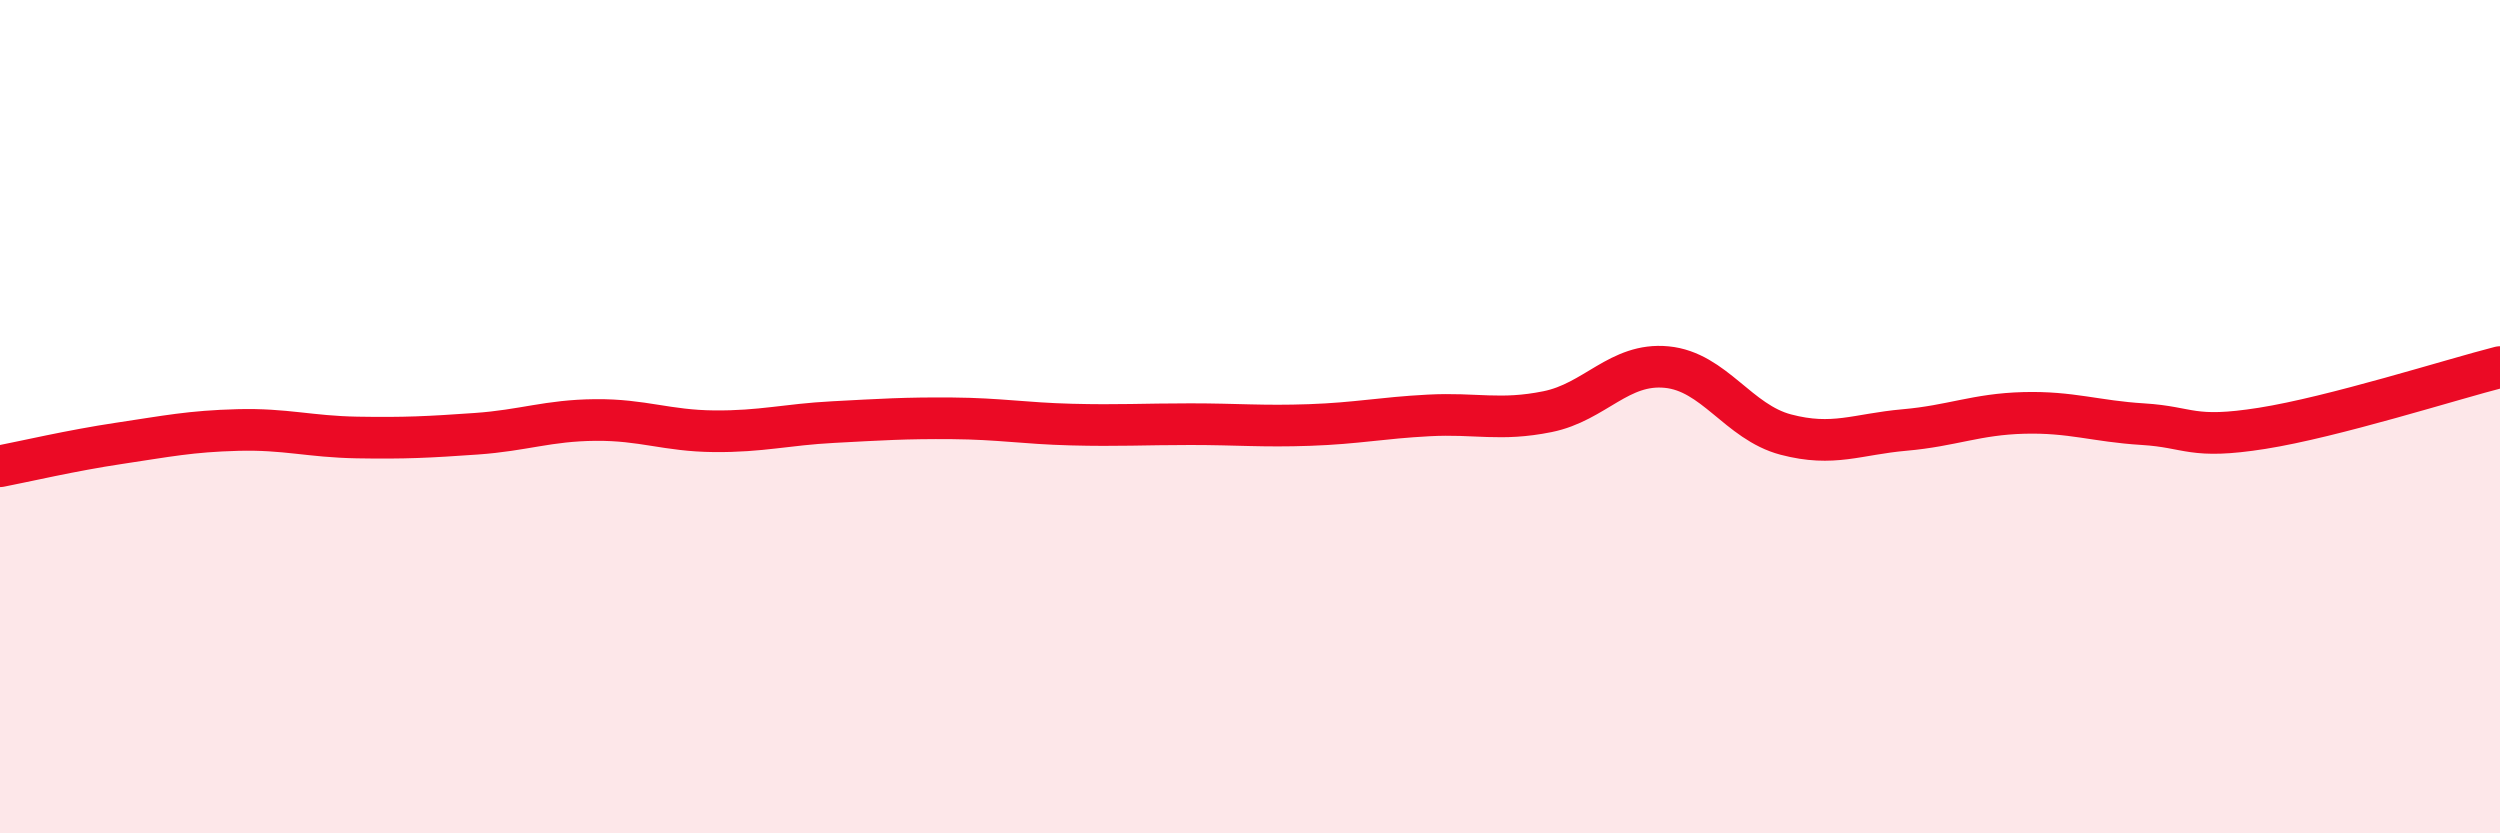
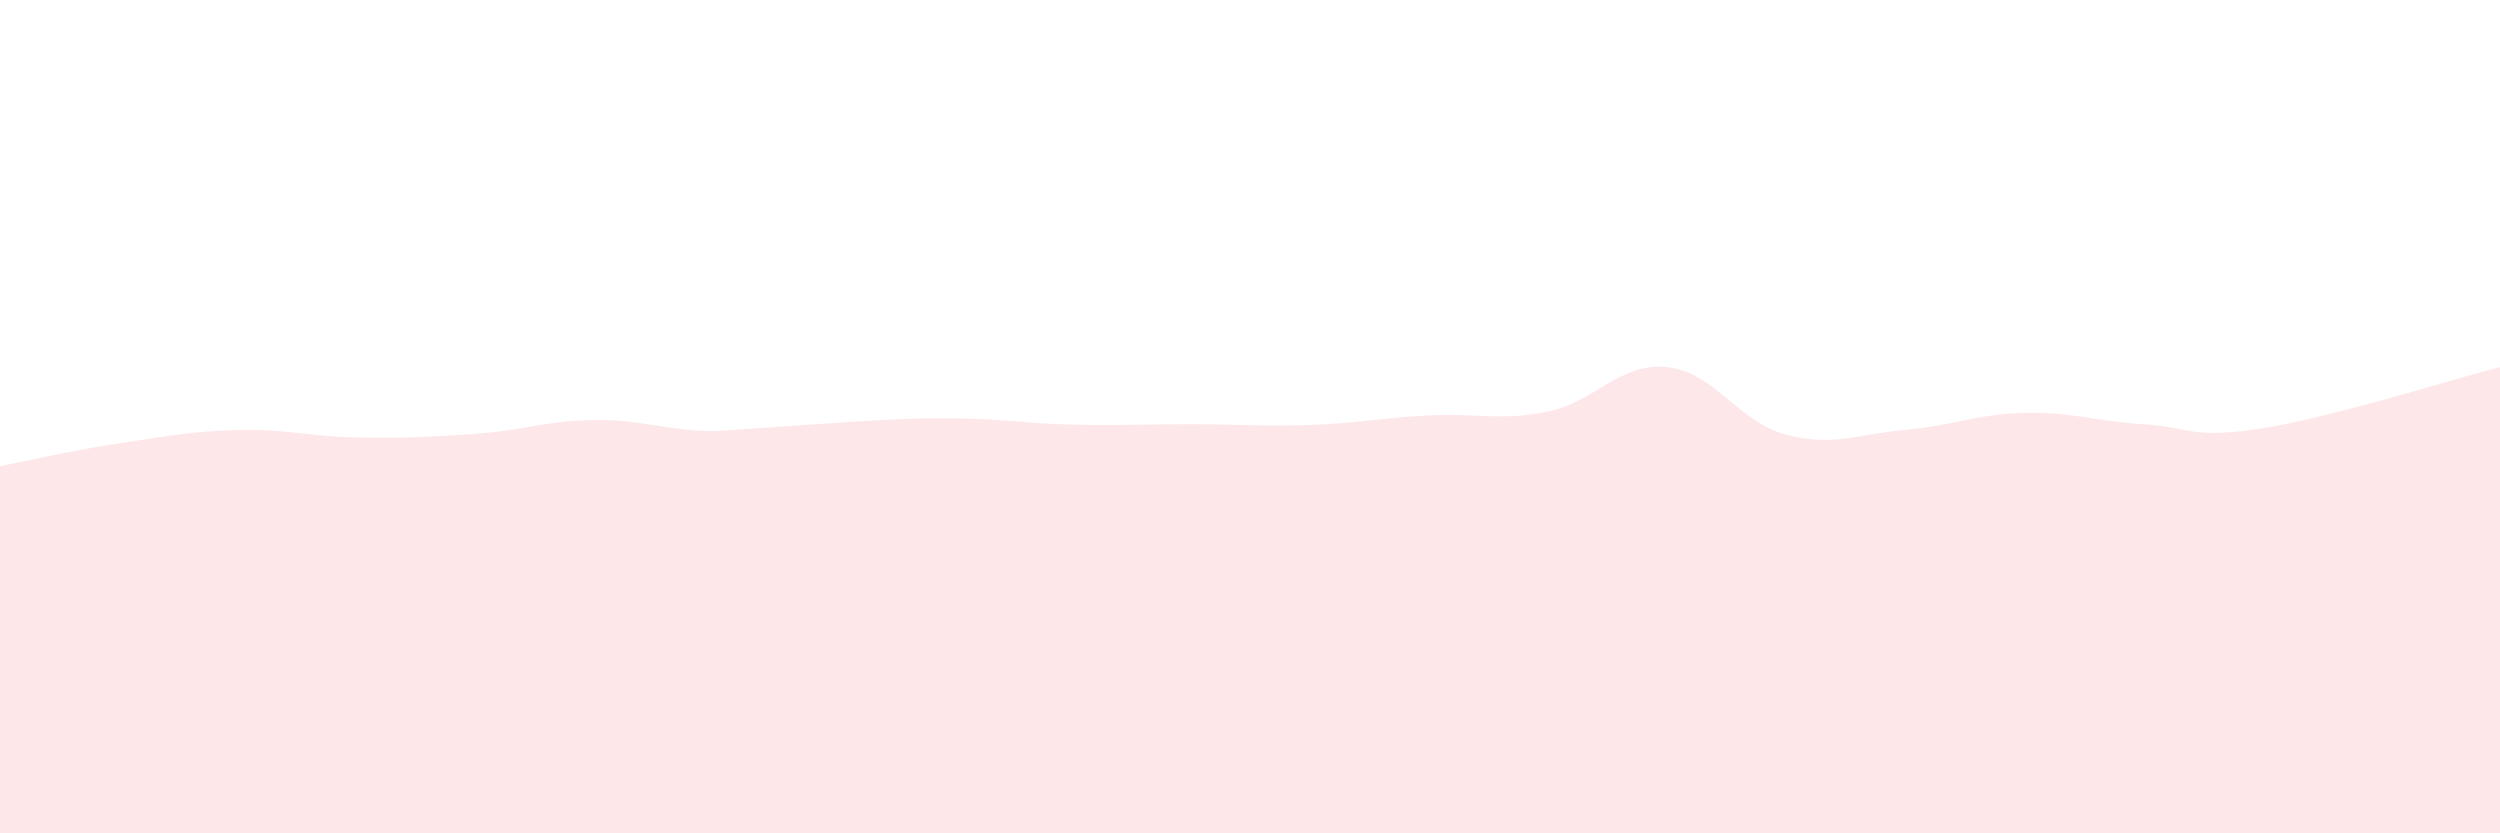
<svg xmlns="http://www.w3.org/2000/svg" width="60" height="20" viewBox="0 0 60 20">
-   <path d="M 0,11.19 C 0.57,11.08 1.72,10.81 2.86,10.64 C 4,10.47 4.57,10.35 5.71,10.32 C 6.85,10.29 7.43,10.48 8.57,10.5 C 9.71,10.52 10.29,10.49 11.43,10.41 C 12.57,10.33 13.15,10.09 14.29,10.08 C 15.43,10.07 16,10.34 17.14,10.35 C 18.28,10.36 18.86,10.19 20,10.13 C 21.14,10.07 21.72,10.03 22.86,10.04 C 24,10.05 24.57,10.16 25.71,10.19 C 26.85,10.22 27.43,10.18 28.57,10.18 C 29.71,10.18 30.29,10.24 31.43,10.2 C 32.57,10.16 33.15,10.03 34.29,9.97 C 35.43,9.91 36,10.11 37.14,9.88 C 38.28,9.65 38.86,8.7 40,8.81 C 41.14,8.92 41.72,10.13 42.86,10.43 C 44,10.73 44.57,10.42 45.71,10.32 C 46.85,10.22 47.43,9.94 48.57,9.91 C 49.71,9.88 50.29,10.11 51.43,10.18 C 52.57,10.25 52.58,10.55 54.29,10.28 C 56,10.01 58.86,9.1 60,8.81L60 20L0 20Z" fill="#EB0A25" opacity="0.1" stroke-linecap="round" stroke-linejoin="round" />
-   <path d="M 0,11.19 C 0.57,11.08 1.72,10.81 2.86,10.64 C 4,10.47 4.57,10.35 5.71,10.32 C 6.85,10.29 7.43,10.48 8.57,10.5 C 9.71,10.52 10.29,10.49 11.43,10.41 C 12.57,10.33 13.15,10.09 14.29,10.08 C 15.43,10.07 16,10.34 17.14,10.35 C 18.28,10.36 18.86,10.19 20,10.13 C 21.14,10.07 21.72,10.03 22.86,10.04 C 24,10.05 24.57,10.16 25.71,10.19 C 26.85,10.22 27.43,10.18 28.57,10.18 C 29.71,10.18 30.29,10.24 31.43,10.2 C 32.57,10.16 33.15,10.03 34.29,9.97 C 35.43,9.91 36,10.11 37.14,9.88 C 38.28,9.65 38.86,8.7 40,8.81 C 41.14,8.92 41.72,10.13 42.86,10.43 C 44,10.73 44.57,10.42 45.71,10.32 C 46.85,10.22 47.43,9.94 48.57,9.91 C 49.71,9.88 50.29,10.11 51.43,10.18 C 52.57,10.25 52.58,10.55 54.29,10.28 C 56,10.01 58.86,9.1 60,8.81" stroke="#EB0A25" stroke-width="1" fill="none" stroke-linecap="round" stroke-linejoin="round" />
+   <path d="M 0,11.19 C 0.57,11.08 1.72,10.81 2.86,10.64 C 4,10.47 4.57,10.35 5.71,10.32 C 6.85,10.29 7.43,10.48 8.57,10.5 C 9.71,10.52 10.29,10.49 11.43,10.41 C 12.57,10.33 13.15,10.09 14.29,10.08 C 15.43,10.07 16,10.34 17.14,10.35 C 21.14,10.07 21.72,10.03 22.86,10.04 C 24,10.05 24.57,10.16 25.71,10.19 C 26.85,10.22 27.43,10.18 28.57,10.18 C 29.71,10.18 30.29,10.24 31.43,10.2 C 32.57,10.16 33.15,10.03 34.29,9.97 C 35.43,9.91 36,10.11 37.14,9.88 C 38.28,9.65 38.86,8.7 40,8.81 C 41.14,8.92 41.72,10.13 42.86,10.43 C 44,10.73 44.57,10.42 45.71,10.32 C 46.85,10.22 47.43,9.94 48.57,9.91 C 49.71,9.88 50.29,10.11 51.43,10.18 C 52.57,10.25 52.58,10.55 54.29,10.28 C 56,10.01 58.86,9.1 60,8.81L60 20L0 20Z" fill="#EB0A25" opacity="0.1" stroke-linecap="round" stroke-linejoin="round" />
</svg>